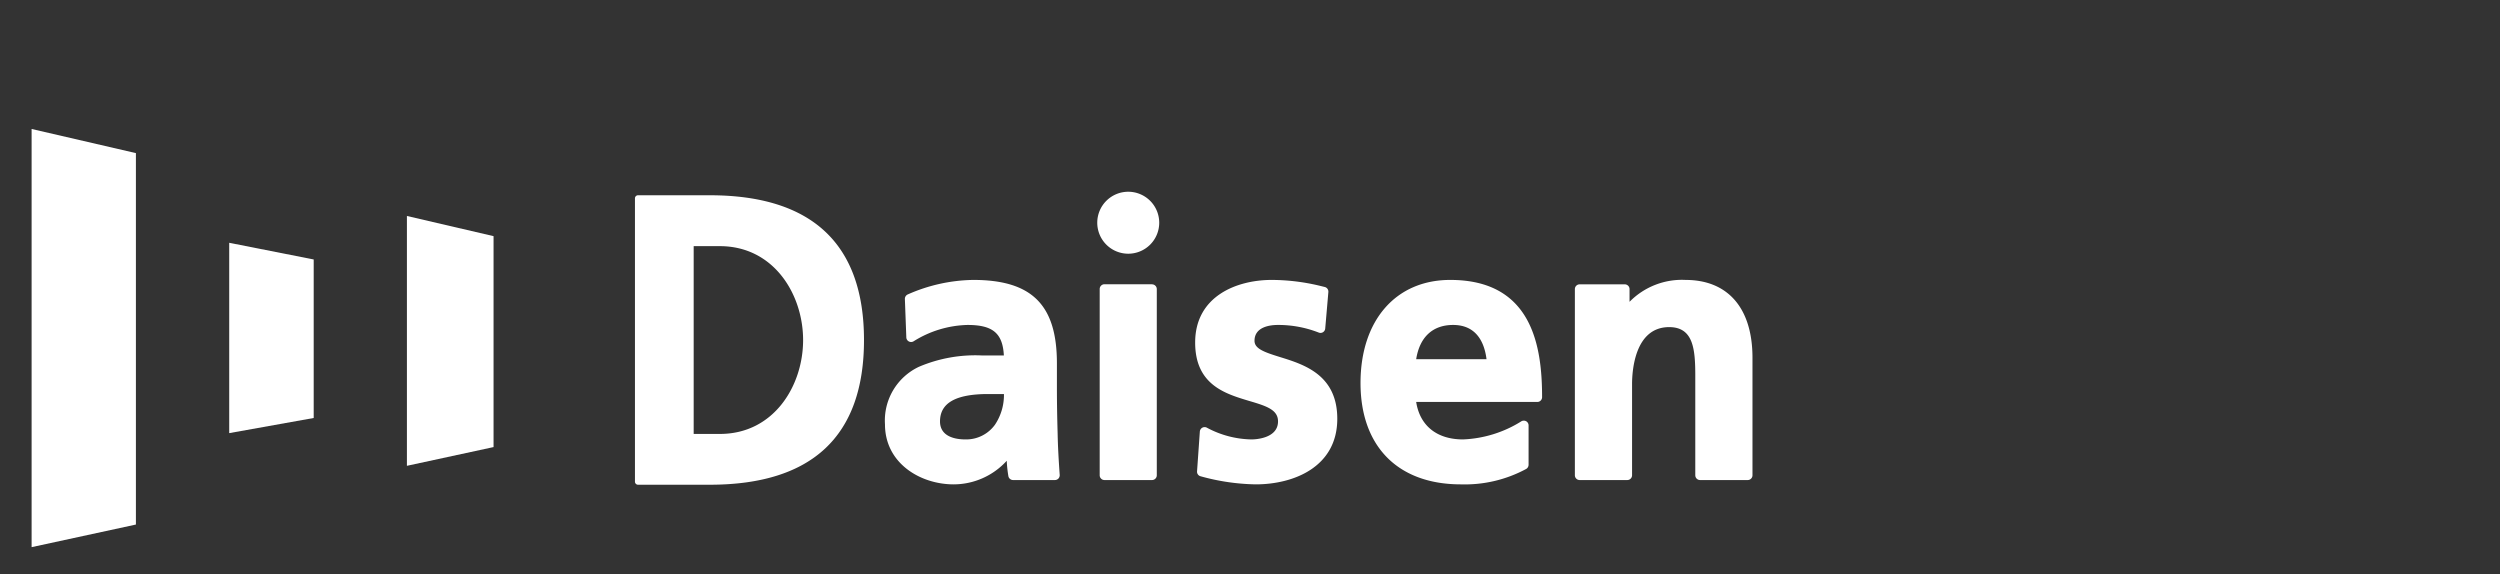
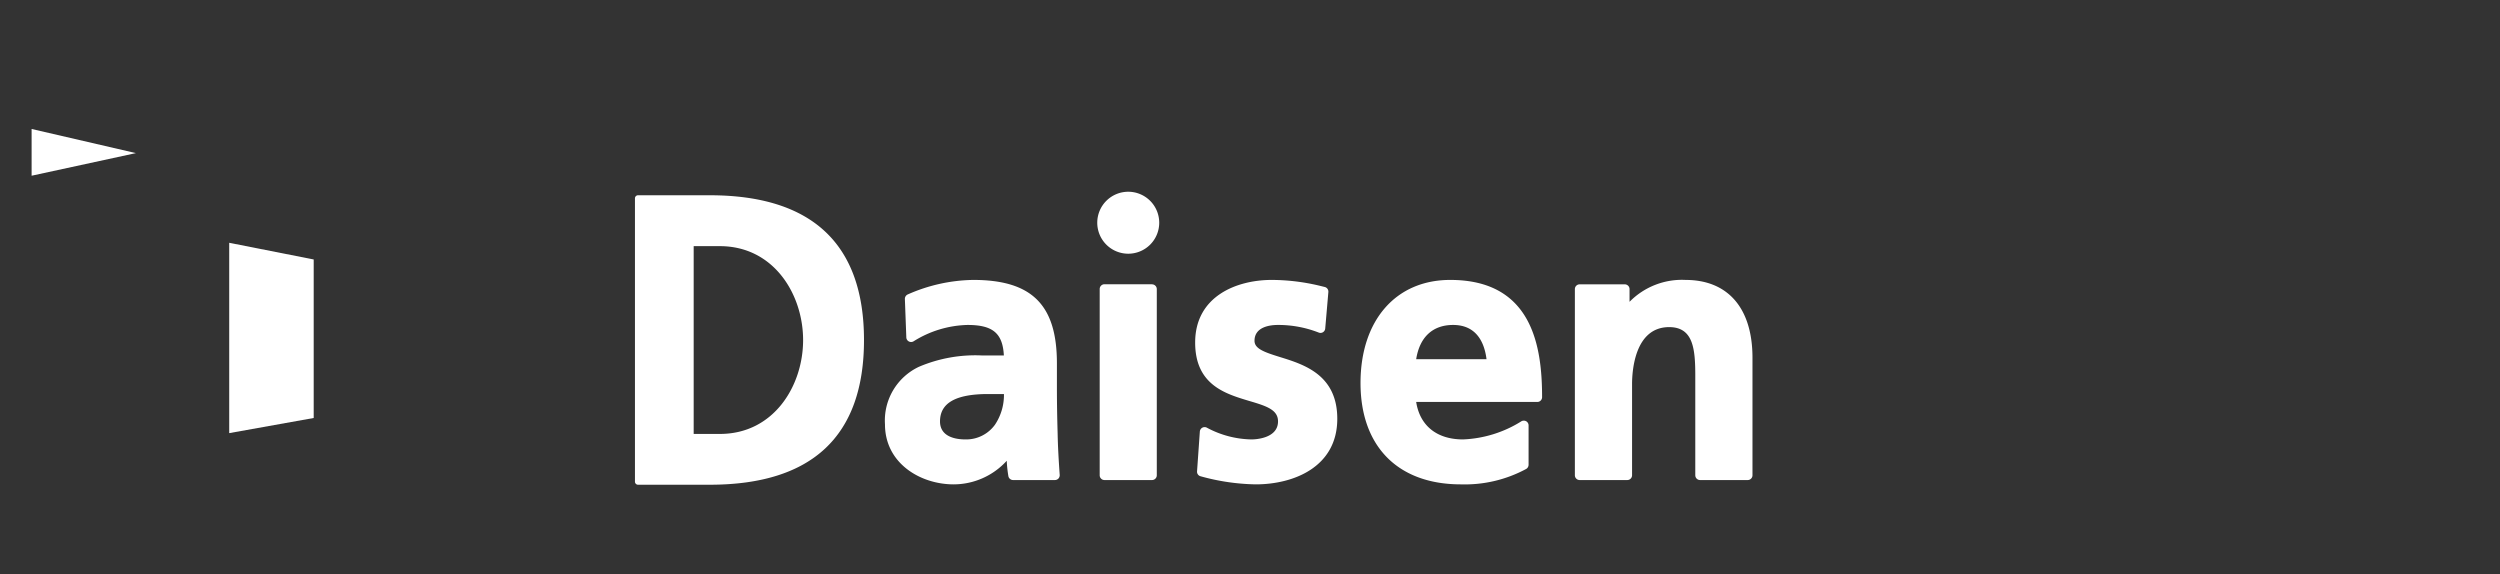
<svg xmlns="http://www.w3.org/2000/svg" width="277.578" height="63.753">
  <rect width="100%" height="100%" fill="#333333" stroke="none" />
  <g class="layer">
    <title>Layer 1</title>
    <g data-name="グループ 24" id="グループ_24">
      <path d="m78.8,21.68l-7.96,0a0.34,0.34 0 0 0 -0.34,0.35l0,31.45a0.34,0.34 0 0 0 0.34,0.34l7.96,0c11.37,0 17.13,-5.4 17.13,-16.06s-5.76,-16.08 -17.13,-16.08m1.12,26.5l-2.9,0l0,-20.85l2.9,0c6.01,0 9.25,5.37 9.25,10.43s-3.24,10.42 -9.24,10.42l-0.01,0z" data-name="パス 82" fill="#fff" id="パス_82" />
      <path d="m117.35,42.97l0,-2.64c0,-6.48 -2.78,-9.25 -9.29,-9.25a18.54,18.54 0 0 0 -7.29,1.62a0.54,0.54 0 0 0 -0.3,0.5l0.16,4.27a0.52,0.52 0 0 0 0.28,0.44a0.53,0.53 0 0 0 0.52,-0.01a11.77,11.77 0 0 1 6,-1.82c2.8,0 3.9,0.92 4.03,3.39l-2.37,0a15.97,15.97 0 0 0 -7.07,1.26a6.59,6.59 0 0 0 -3.76,6.38c0,4.33 3.93,6.67 7.63,6.67a7.99,7.99 0 0 0 5.89,-2.62a14.23,14.23 0 0 0 0.18,1.7a0.53,0.53 0 0 0 0.52,0.44l4.65,0a0.53,0.53 0 0 0 0.39,-0.17a0.54,0.54 0 0 0 0.14,-0.4c-0.12,-1.72 -0.2,-3.13 -0.23,-4.59c-0.04,-1.42 -0.08,-3.03 -0.08,-5.17m-10.16,5.82c-1.05,0 -2.82,-0.27 -2.82,-2c0,-2.05 1.75,-3.04 5.35,-3.04l1.75,0a5.94,5.94 0 0 1 -1,3.41a3.94,3.94 0 0 1 -3.28,1.63z" data-name="パス 83" fill="#fff" id="パス_83" />
      <path d="m127.91,31.56l-5.28,0a0.53,0.53 0 0 0 -0.53,0.54l0,20.67a0.53,0.53 0 0 0 0.53,0.53l5.28,0a0.53,0.53 0 0 0 0.53,-0.53l0,-20.67a0.53,0.53 0 0 0 -0.53,-0.53" data-name="パス 84" fill="#fff" id="パス_84" />
      <path d="m142.14,39.65c-1.77,-0.55 -2.85,-0.93 -2.85,-1.81c0,-1.59 1.81,-1.76 2.58,-1.76a12.28,12.28 0 0 1 4.56,0.85a0.52,0.52 0 0 0 0.47,-0.05a0.53,0.53 0 0 0 0.24,-0.4l0.35,-4.06a0.53,0.53 0 0 0 -0.42,-0.56l-0.37,-0.09a23.11,23.11 0 0 0 -5.5,-0.69c-3.91,0 -8.5,1.82 -8.5,6.95c0,4.7 3.34,5.69 6.01,6.49c1.98,0.58 3.19,1 3.19,2.27c0,1.94 -2.64,2 -2.94,2a10.81,10.81 0 0 1 -4.97,-1.31a0.53,0.53 0 0 0 -0.5,0.01a0.54,0.54 0 0 0 -0.27,0.42l-0.31,4.42a0.52,0.52 0 0 0 0.39,0.55a24.15,24.15 0 0 0 6.13,0.9c4.18,0 9.05,-1.91 9.05,-7.28c0,-4.87 -3.66,-6.02 -6.34,-6.85" data-name="パス 85" fill="#fff" id="パス_85" />
      <path d="m161.02,31.08c-6.05,0 -9.96,4.5 -9.96,11.45c0,7.05 4.17,11.25 11.14,11.25a14.34,14.34 0 0 0 7.25,-1.71a0.54,0.54 0 0 0 0.27,-0.47l0,-4.37a0.53,0.53 0 0 0 -0.27,-0.46a0.55,0.55 0 0 0 -0.52,0a13.16,13.16 0 0 1 -6.49,2.02c-2.9,0 -4.79,-1.52 -5.2,-4.16l13.45,0a0.53,0.53 0 0 0 0.53,-0.53c0,-5.59 -1.06,-13.02 -10.2,-13.02m4.04,8.8l-7.82,0c0.39,-2.46 1.84,-3.8 4.1,-3.8c2.65,0 3.49,2.03 3.71,3.8l0.01,0z" data-name="パス 86" fill="#fff" id="パス_86" />
      <path d="m187.15,31.08a8.16,8.16 0 0 0 -6.22,2.43l0,-1.41a0.53,0.53 0 0 0 -0.53,-0.53l-5.01,0a0.53,0.53 0 0 0 -0.53,0.53l0,20.67a0.53,0.53 0 0 0 0.53,0.53l5.29,0a0.53,0.53 0 0 0 0.53,-0.53l0,-10.12c0,-1.48 0.3,-6.33 4.12,-6.33c2.69,0 2.9,2.45 2.9,5.41l0,11.04a0.53,0.53 0 0 0 0.53,0.53l5.29,0a0.53,0.53 0 0 0 0.53,-0.53l0,-13.05c0,-5.49 -2.71,-8.64 -7.44,-8.64" data-name="パス 87" fill="#fff" id="パス_87" />
      <path d="m125.27,21.29a3.44,3.44 0 1 0 3.44,3.44a3.44,3.44 0 0 0 -3.44,-3.44" data-name="パス 88" fill="#fff" id="パス_88" />
      <path d="m25.45,26.96l0,13.81l0,0l0,7.32l9.38,-1.68l0,-17.6l-9.37,-1.85" data-name="パス 89" fill="#fff" id="パス_89" />
-       <path d="m15.09,17l-11.58,-2.68l0,46.43l11.58,-2.51l0,-41.24" data-name="パス 90" fill="#fff" id="パス_90" />
-       <path d="m54.8,26.22l-9.62,-2.24l0,27.74l9.62,-2.08l0,-23.42" data-name="パス 91" fill="#fff" id="パス_91" />
+       <path d="m15.09,17l-11.58,-2.68l0,46.43l0,-41.24" data-name="パス 90" fill="#fff" id="パス_90" />
    </g>
  </g>
</svg>